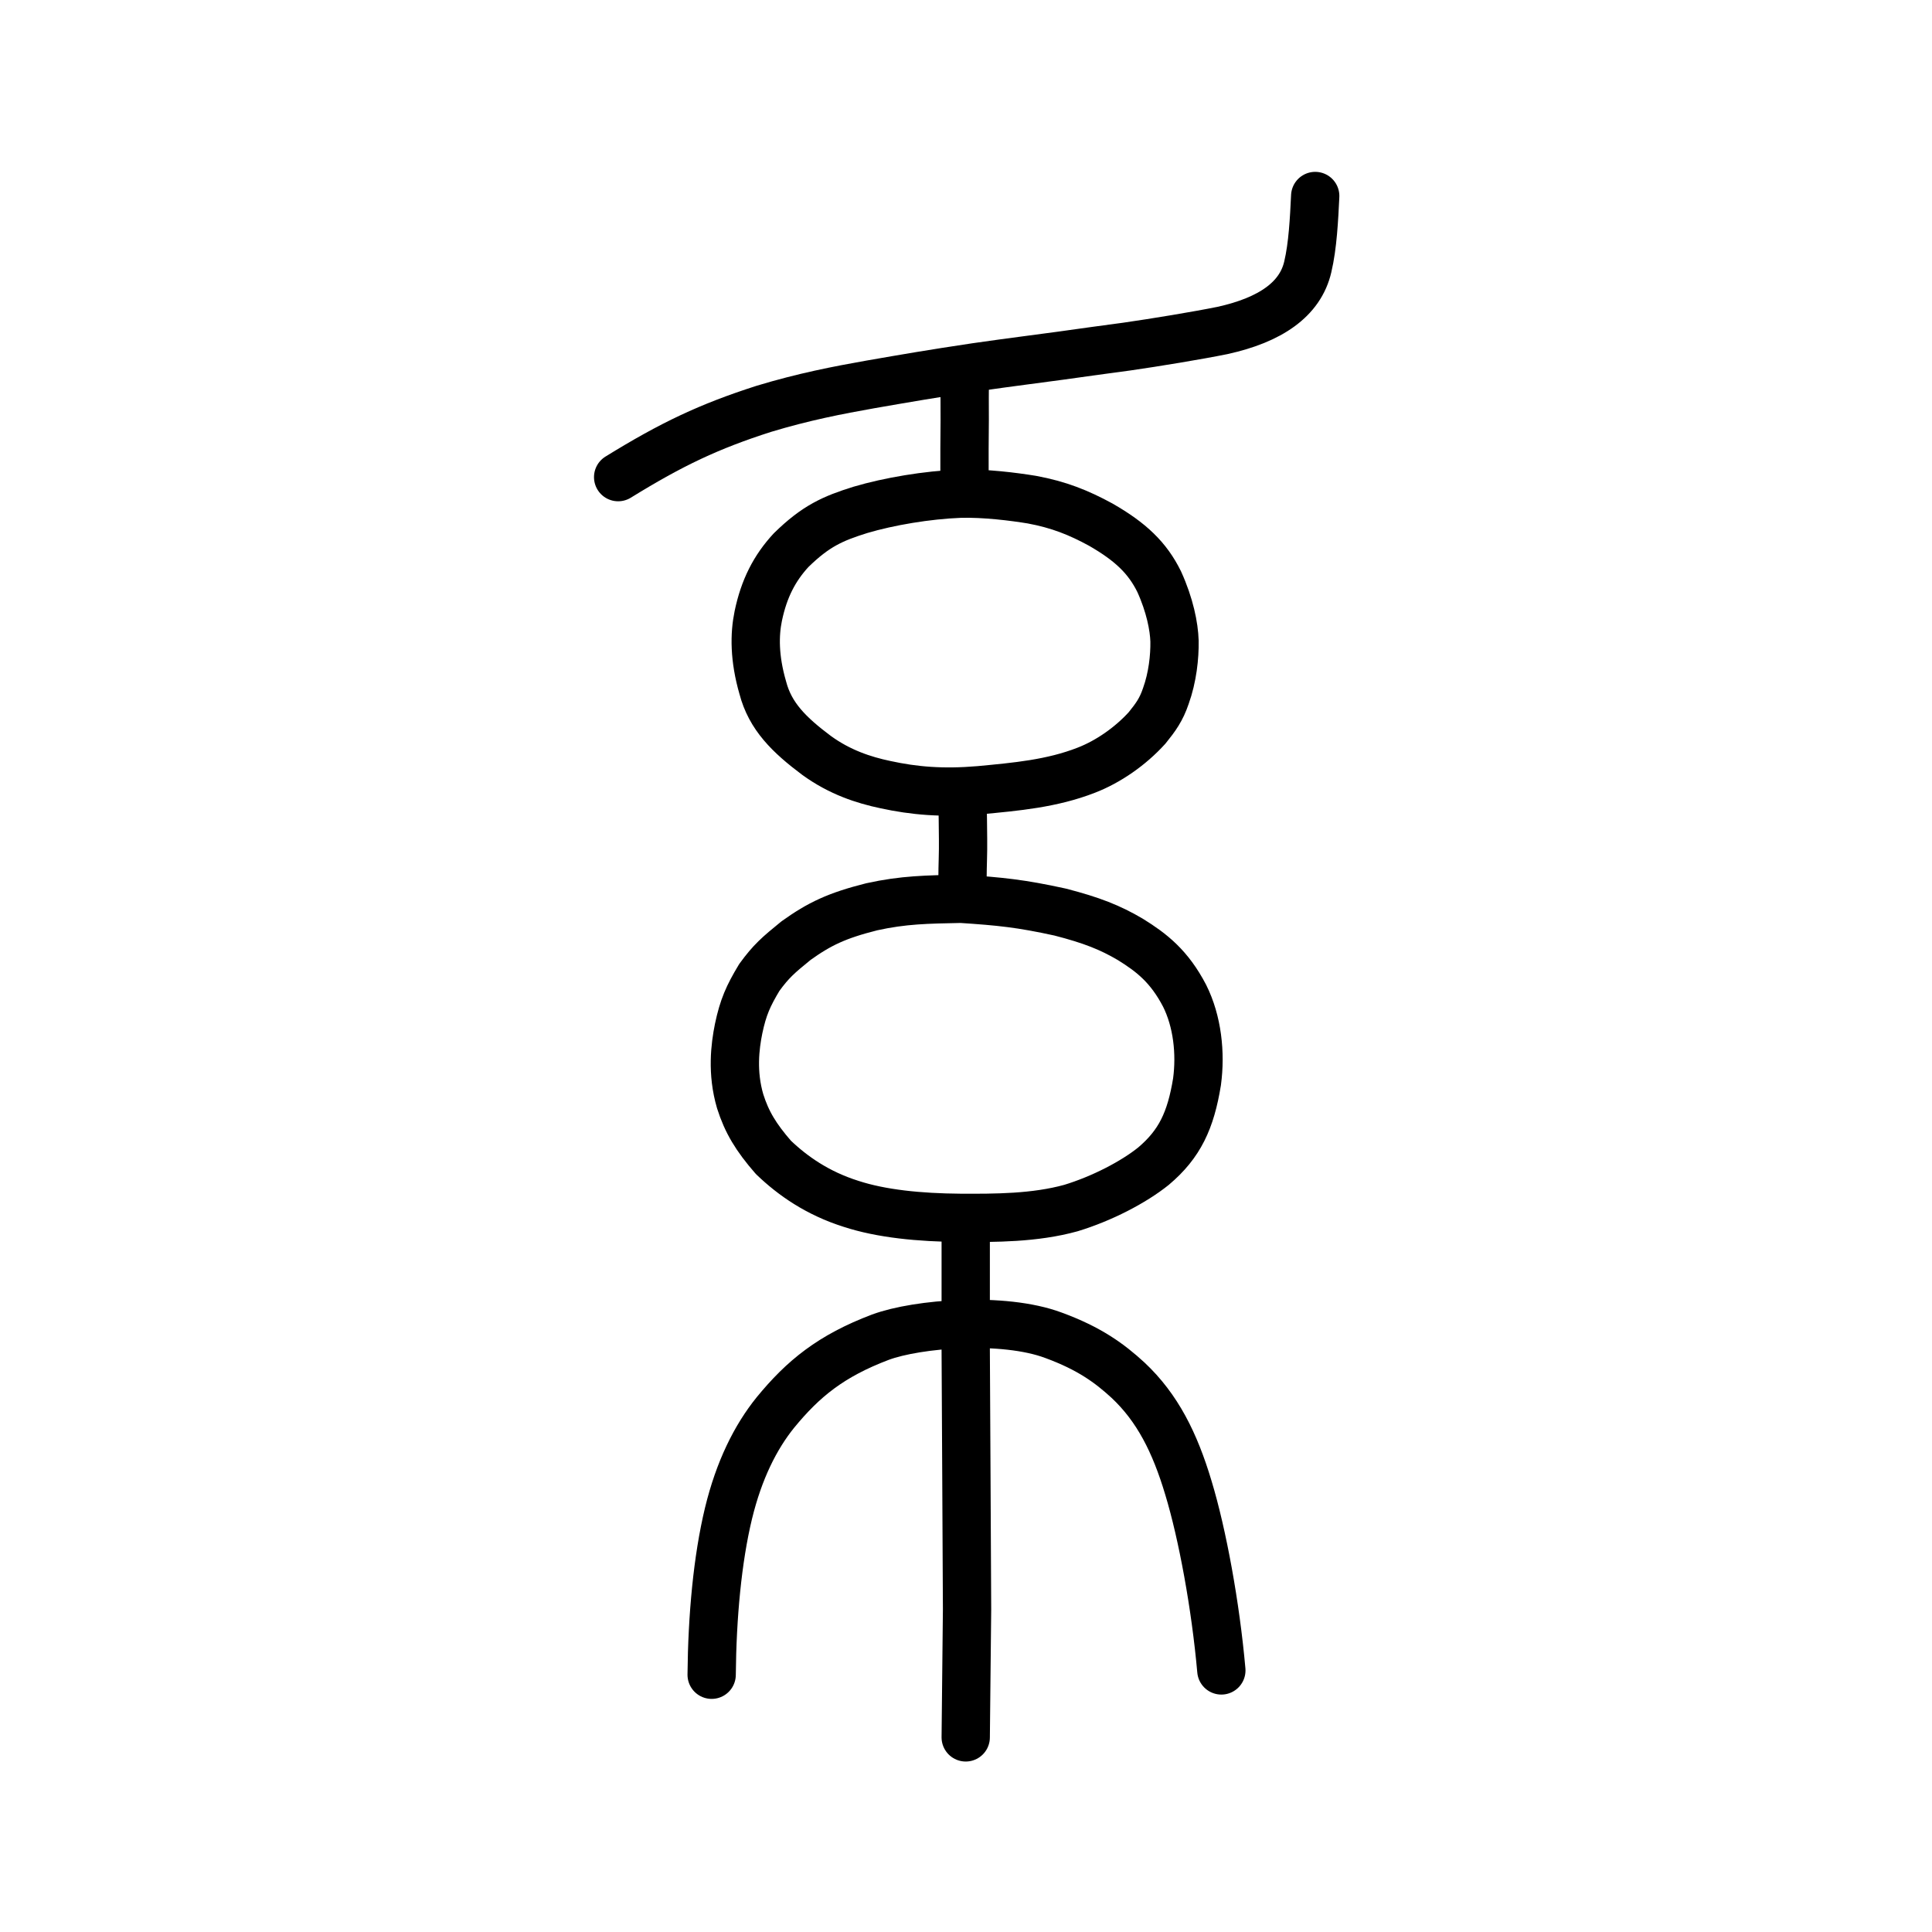
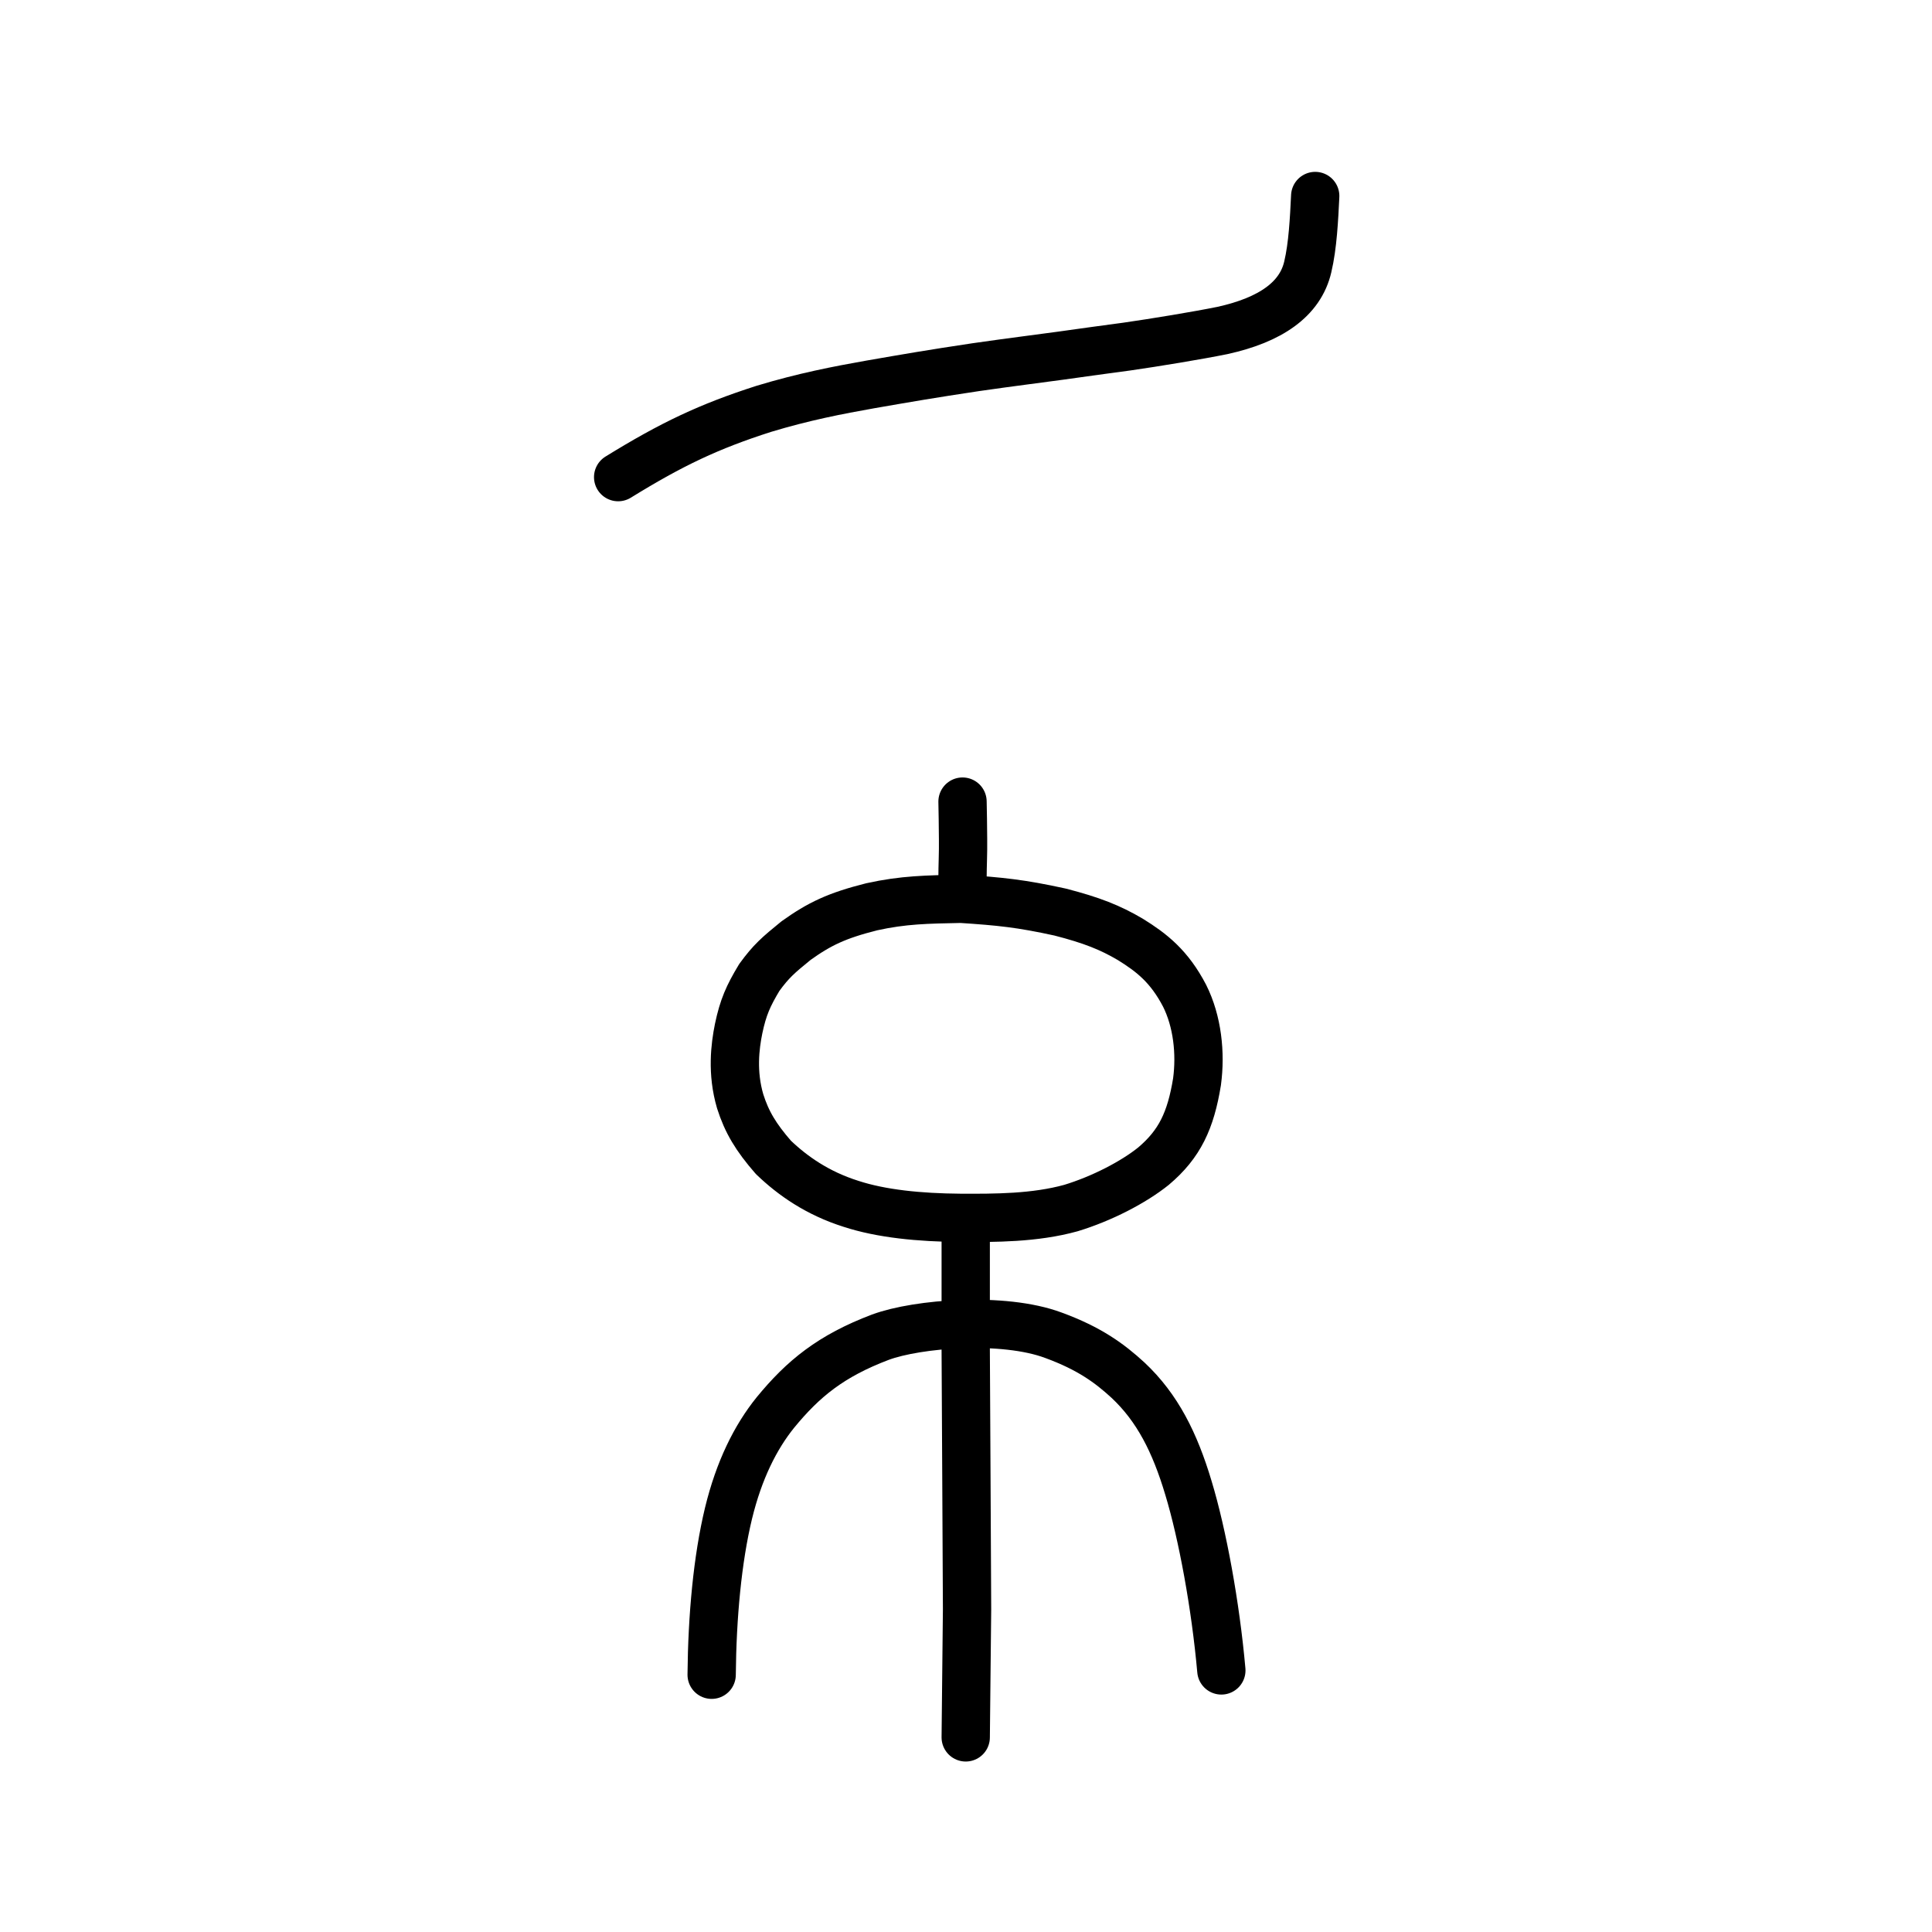
<svg xmlns="http://www.w3.org/2000/svg" xmlns:ns1="http://www.inkscape.org/namespaces/inkscape" xmlns:ns2="http://sodipodi.sourceforge.net/DTD/sodipodi-0.dtd" width="200px" height="200px" viewBox="0 0 200 200" version="1.1" id="SVGRoot" ns1:version="0.92.3 (2405546, 2018-03-11)" ns2:docname="7cfbss.svg">
  <ns2:namedview id="base" pagecolor="#ffffff" bordercolor="#666666" borderopacity="1.0" ns1:pageopacity="0.0" ns1:pageshadow="2" ns1:zoom="5.039743" ns1:cx="110.63622" ns1:cy="124.44822" ns1:document-units="px" ns1:current-layer="layer1" showgrid="true" ns1:window-width="1194" ns1:window-height="791" ns1:window-x="444" ns1:window-y="200" ns1:window-maximized="0" showguides="false" ns1:snap-global="false">
    <ns1:grid type="xygrid" id="grid6085" />
  </ns2:namedview>
  <defs id="defs5523" />
  <g id="layer1" ns1:groupmode="layer" ns1:label="レイヤー 1">
-     <path style="opacity:1;vector-effect:none;fill:none;fill-opacity:1;stroke:#000000;stroke-width:5;stroke-linecap:round;stroke-linejoin:miter;stroke-miterlimit:4;stroke-dasharray:none;stroke-dashoffset:0;stroke-opacity:1" d="m 99.875,38.87 c -0.019,1.533 -0.014,3.067 -0.008,4.6 -0.03,1.986 -0.022,4.144 -0.022,5.524" id="path6087" ns1:connector-curvature="0" ns2:nodetypes="ccc" />
-     <path style="opacity:1;vector-effect:none;fill:none;fill-opacity:1;stroke:#000000;stroke-width:5;stroke-linecap:butt;stroke-linejoin:round;stroke-miterlimit:4;stroke-dasharray:none;stroke-dashoffset:0;stroke-opacity:1" d="m 84.554,78.219 c -2.889,-2.162 -4.818,-4.074 -5.591,-7.024 -0.886,-3.056 -0.867,-5.507 -0.467,-7.431 0.593,-2.845 1.687,-4.959 3.396,-6.808 2.564,-2.511 4.312,-3.278 7.175,-4.174 2.975,-0.881 6.926,-1.543 10.301,-1.674 2.597,-0.073 5.572,0.309 7.456,0.616 2.801,0.52 4.838,1.34 7.128,2.588 3.101,1.779 4.838,3.452 6.045,5.901 1.105,2.427 1.542,4.647 1.588,6.156 0.025,1.624 -0.195,3.735 -0.903,5.7 -0.472,1.388 -1.031,2.164 -1.934,3.282 -1.739,1.92 -4.038,3.505 -6.284,4.375 -3.58,1.401 -7.291,1.717 -11.061,2.076 -3.866,0.327 -6.8,0.063 -9.743,-0.577 -2.273,-0.476 -4.726,-1.286 -7.104,-3.006 z" id="path6089" ns1:connector-curvature="0" ns2:nodetypes="cccccccccccccccc" />
+     <path style="opacity:1;vector-effect:none;fill:none;fill-opacity:1;stroke:#000000;stroke-width:5;stroke-linecap:butt;stroke-linejoin:round;stroke-miterlimit:4;stroke-dasharray:none;stroke-dashoffset:0;stroke-opacity:1" d="m 84.554,78.219 z" id="path6089" ns1:connector-curvature="0" ns2:nodetypes="cccccccccccccccc" />
    <path style="opacity:1;vector-effect:none;fill:none;fill-opacity:1;stroke:#000000;stroke-width:5;stroke-linecap:round;stroke-linejoin:miter;stroke-miterlimit:4;stroke-dasharray:none;stroke-dashoffset:0;stroke-opacity:1" d="m 99.64,82.982 c 0.037,1.174 0.033,2.306 0.055,3.892 0.02,1.451 -0.055,2.756 -0.055,3.916" id="path6087-0" ns1:connector-curvature="0" ns2:nodetypes="ccc" />
    <path style="opacity:1;vector-effect:none;fill:none;fill-opacity:1;stroke:#000000;stroke-width:5;stroke-linecap:butt;stroke-linejoin:round;stroke-miterlimit:4;stroke-dasharray:none;stroke-dashoffset:0;stroke-opacity:1" d="m 88.099,124.621 c -3.463,-1.092 -6.037,-2.892 -8.037,-4.811 -1.813,-2.081 -2.757,-3.653 -3.442,-5.81 -0.867,-2.96 -0.531,-5.67 -0.158,-7.511 0.471,-2.232 0.99,-3.385 2.144,-5.308 1.227,-1.677 1.921,-2.279 3.797,-3.806 2.43,-1.738 4.227,-2.596 7.834,-3.504 3.299,-0.73 5.727,-0.755 9.253,-0.828 4.049,0.267 6.173,0.48 10.251,1.373 3.278,0.844 5.185,1.601 7.275,2.833 2.215,1.372 4.029,2.791 5.613,5.83 1.327,2.648 1.684,5.95 1.285,8.905 -0.649,3.99 -1.783,6.442 -4.507,8.738 -2.061,1.657 -5.333,3.359 -8.547,4.336 -3.751,1.036 -7.844,1.029 -11.428,1.014 -4.277,-0.034 -8.196,-0.427 -11.333,-1.451 z" id="path6089-4" ns1:connector-curvature="0" ns2:nodetypes="ccccccccccccccccc" />
    <path style="opacity:1;vector-effect:none;fill:none;fill-opacity:1;stroke:#000000;stroke-width:5;stroke-linecap:round;stroke-linejoin:miter;stroke-miterlimit:4;stroke-dasharray:none;stroke-dashoffset:0;stroke-opacity:1" d="m 99.971,179.853 0.138,-13.245 -0.069,-13.891 -0.069,-12.922 v -12.922" id="path6087-7" ns1:connector-curvature="0" ns2:nodetypes="ccccc" />
    <path style="opacity:1;vector-effect:none;fill:none;fill-opacity:1;stroke:#000000;stroke-width:5;stroke-linecap:round;stroke-linejoin:round;stroke-miterlimit:4;stroke-dasharray:none;stroke-dashoffset:0;stroke-opacity:1" d="m 73.67,173.369 c 0.056,-6.03 0.6,-11.964 1.743,-16.704 1.086,-4.474 2.788,-7.879 4.851,-10.437 2.883,-3.517 5.754,-5.863 10.873,-7.803 3.85,-1.422 12.732,-2.131 17.909,-0.201 3.749,1.373 5.824,2.908 7.724,4.65 3.046,2.855 4.851,6.454 6.255,11.152 1.457,4.801 2.812,12.185 3.408,18.896" id="path6755" ns1:connector-curvature="0" ns2:nodetypes="cccccccc" />
    <path style="opacity:1;vector-effect:none;fill:none;fill-opacity:1;stroke:#000000;stroke-width:5;stroke-linecap:round;stroke-linejoin:round;stroke-miterlimit:4;stroke-dasharray:none;stroke-dashoffset:0;stroke-opacity:1" d="m 136.15,20.29 c -0.117,2.375 -0.247,5.13 -0.769,7.334 -0.773,3.354 -3.862,5.494 -8.839,6.588 -2.57,0.521 -6.962,1.245 -9.895,1.666 -1.908,0.25 -4.603,0.626 -6.793,0.933 -2.387,0.329 -5.035,0.651 -8.839,1.198 -4.759,0.714 -7.07,1.118 -10.903,1.783 -3.394,0.601 -6.908,1.28 -11.048,2.532 -5.658,1.815 -9.497,3.629 -15.073,7.068" id="path7351" ns1:connector-curvature="0" ns2:nodetypes="ccccccccc" />
  </g>
</svg>